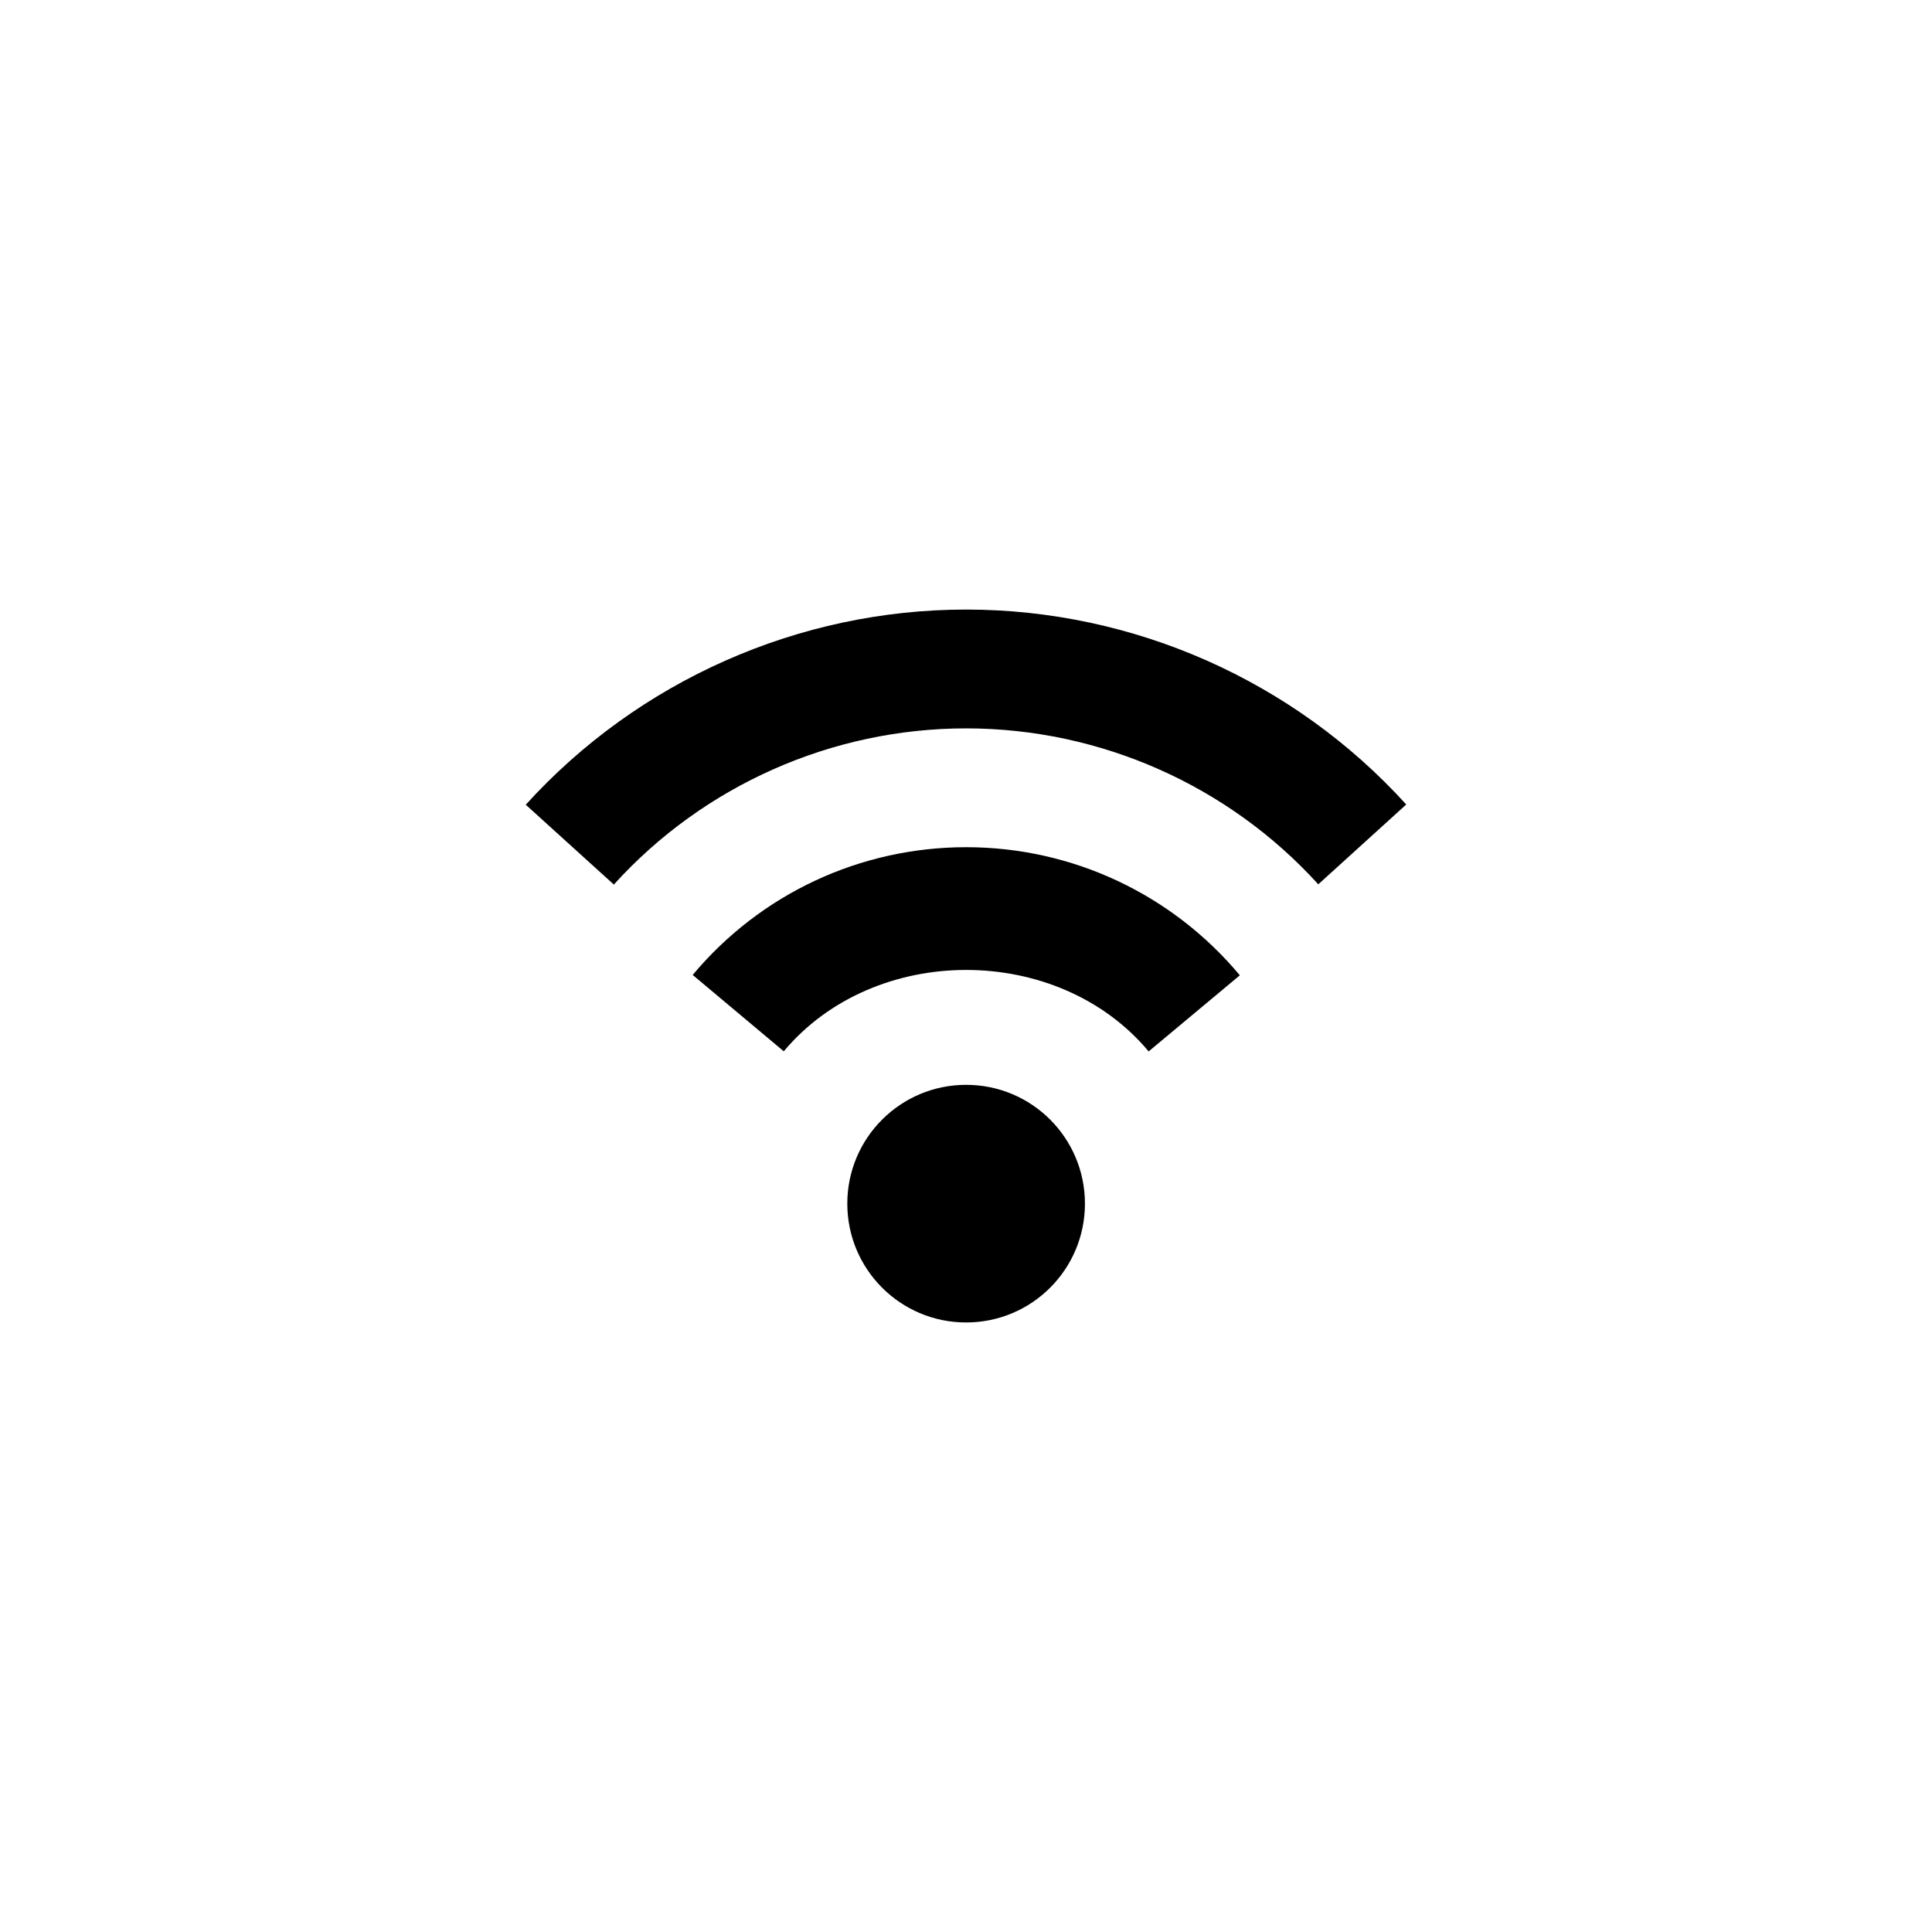
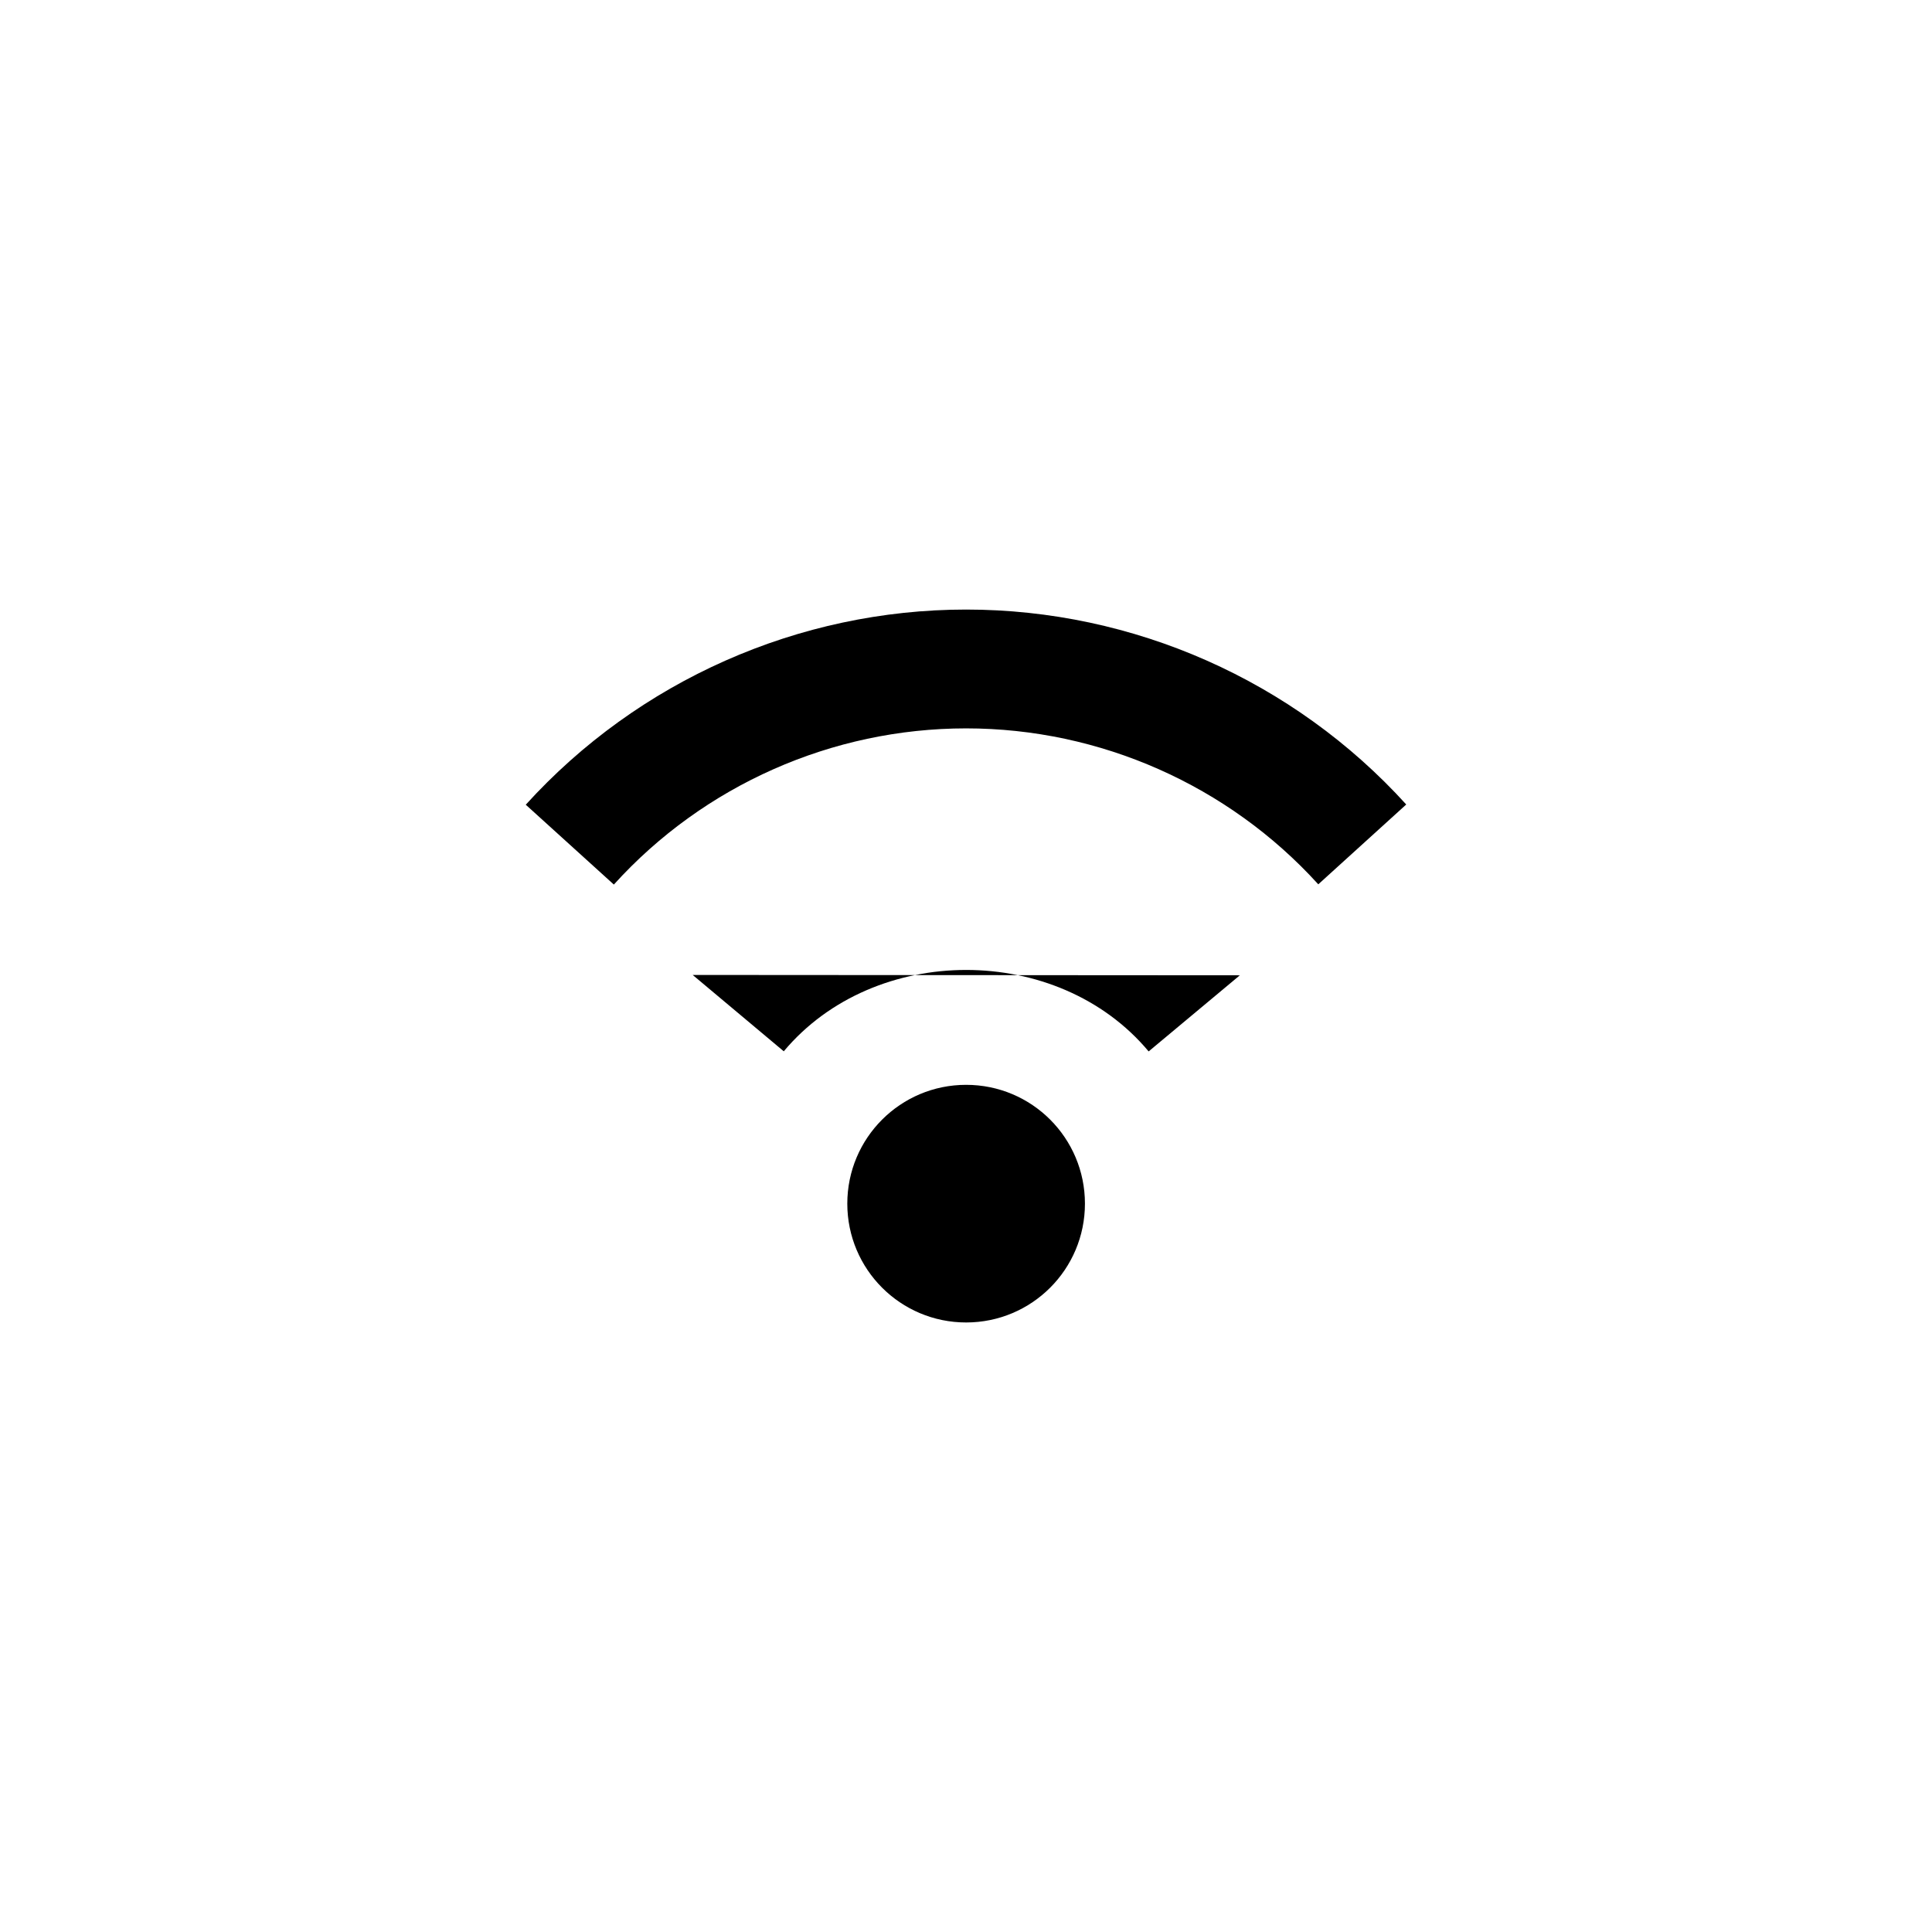
<svg xmlns="http://www.w3.org/2000/svg" fill="#000000" width="800px" height="800px" version="1.1" viewBox="144 144 512 512">
-   <path d="m431.52 462.98c0 17.406-14.086 31.488-31.488 31.488-17.391 0-31.488-14.086-31.488-31.488 0-17.402 14.098-31.488 31.488-31.488 17.406 0 31.488 14.082 31.488 31.488zm-103.95-60.609 24.137 20.234c24.078-28.75 72.648-28.75 96.695 0.031l24.172-20.172c-18.051-21.586-44.48-33.949-72.539-33.949-28.047 0-54.461 12.328-72.465 33.855zm-44.234-45.109 23.34 21.156c23.832-26.324 57.855-41.391 93.355-41.391 35.484 0 69.496 15.066 93.328 41.328l23.309-21.156c-29.797-32.84-72.293-51.66-116.64-51.66-44.371 0-86.898 18.879-116.7 51.723z" />
+   <path d="m431.52 462.98c0 17.406-14.086 31.488-31.488 31.488-17.391 0-31.488-14.086-31.488-31.488 0-17.402 14.098-31.488 31.488-31.488 17.406 0 31.488 14.082 31.488 31.488zm-103.95-60.609 24.137 20.234c24.078-28.75 72.648-28.75 96.695 0.031l24.172-20.172zm-44.234-45.109 23.34 21.156c23.832-26.324 57.855-41.391 93.355-41.391 35.484 0 69.496 15.066 93.328 41.328l23.309-21.156c-29.797-32.84-72.293-51.66-116.64-51.66-44.371 0-86.898 18.879-116.7 51.723z" />
</svg>